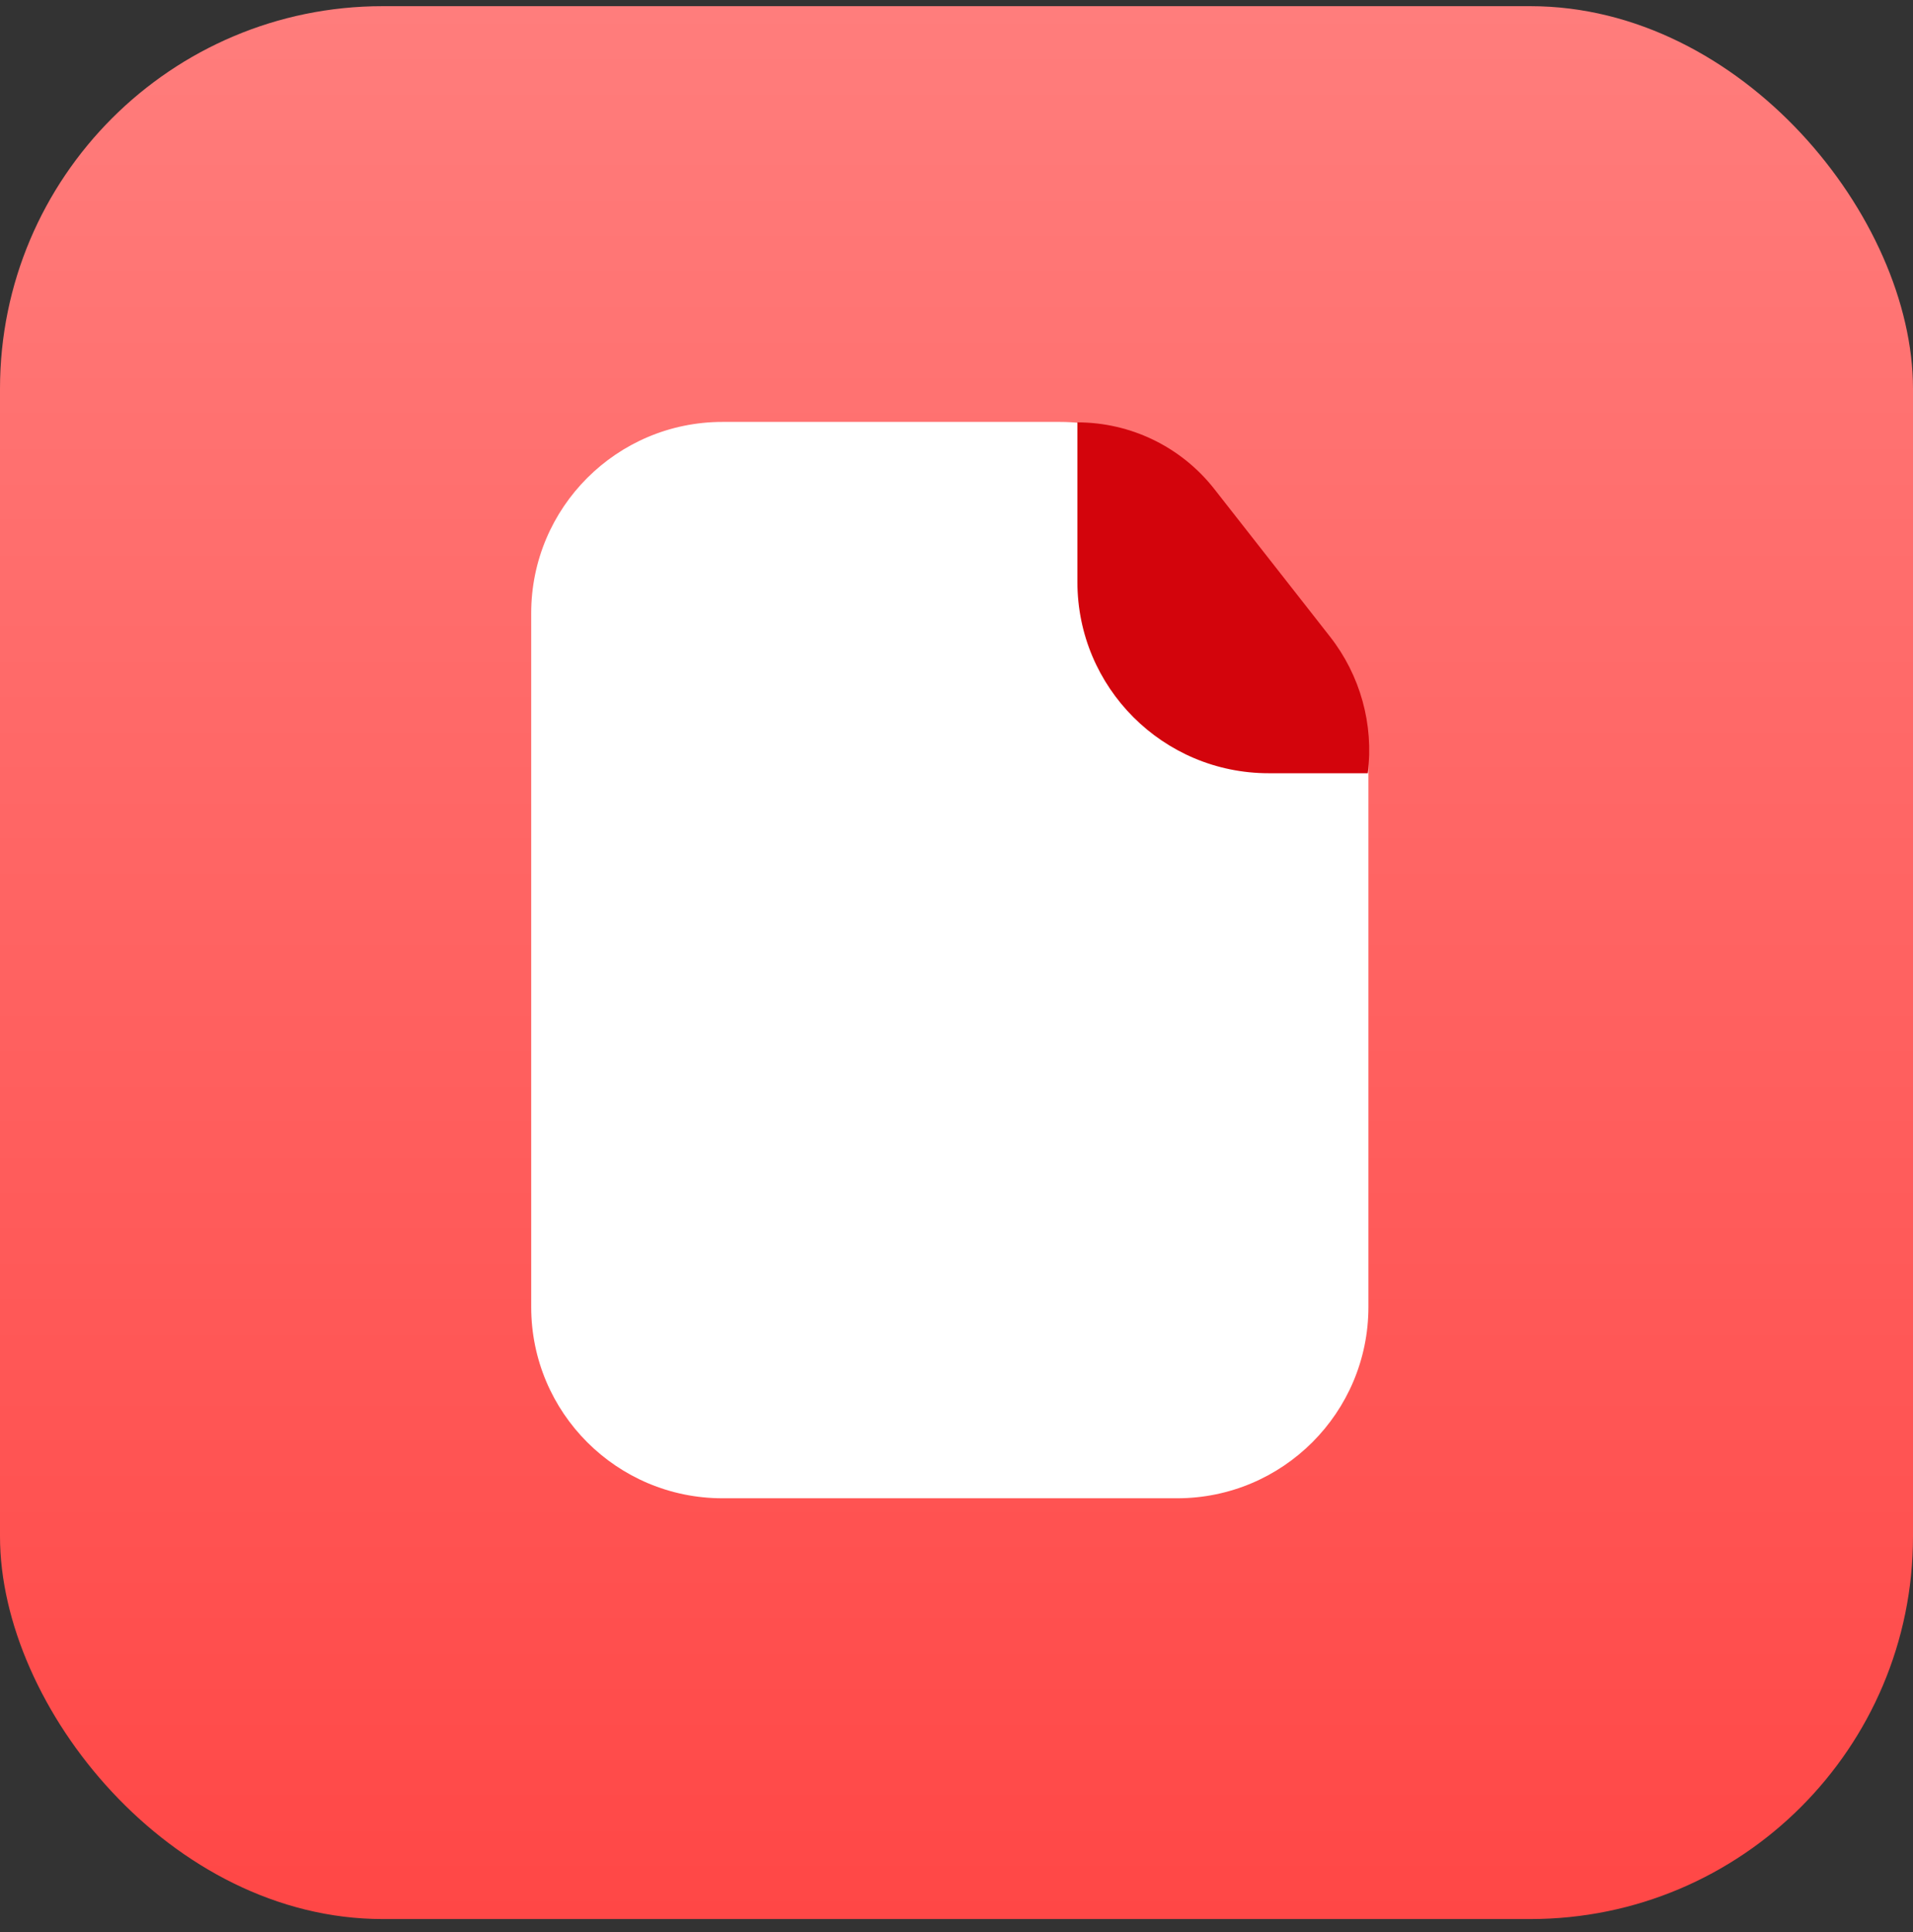
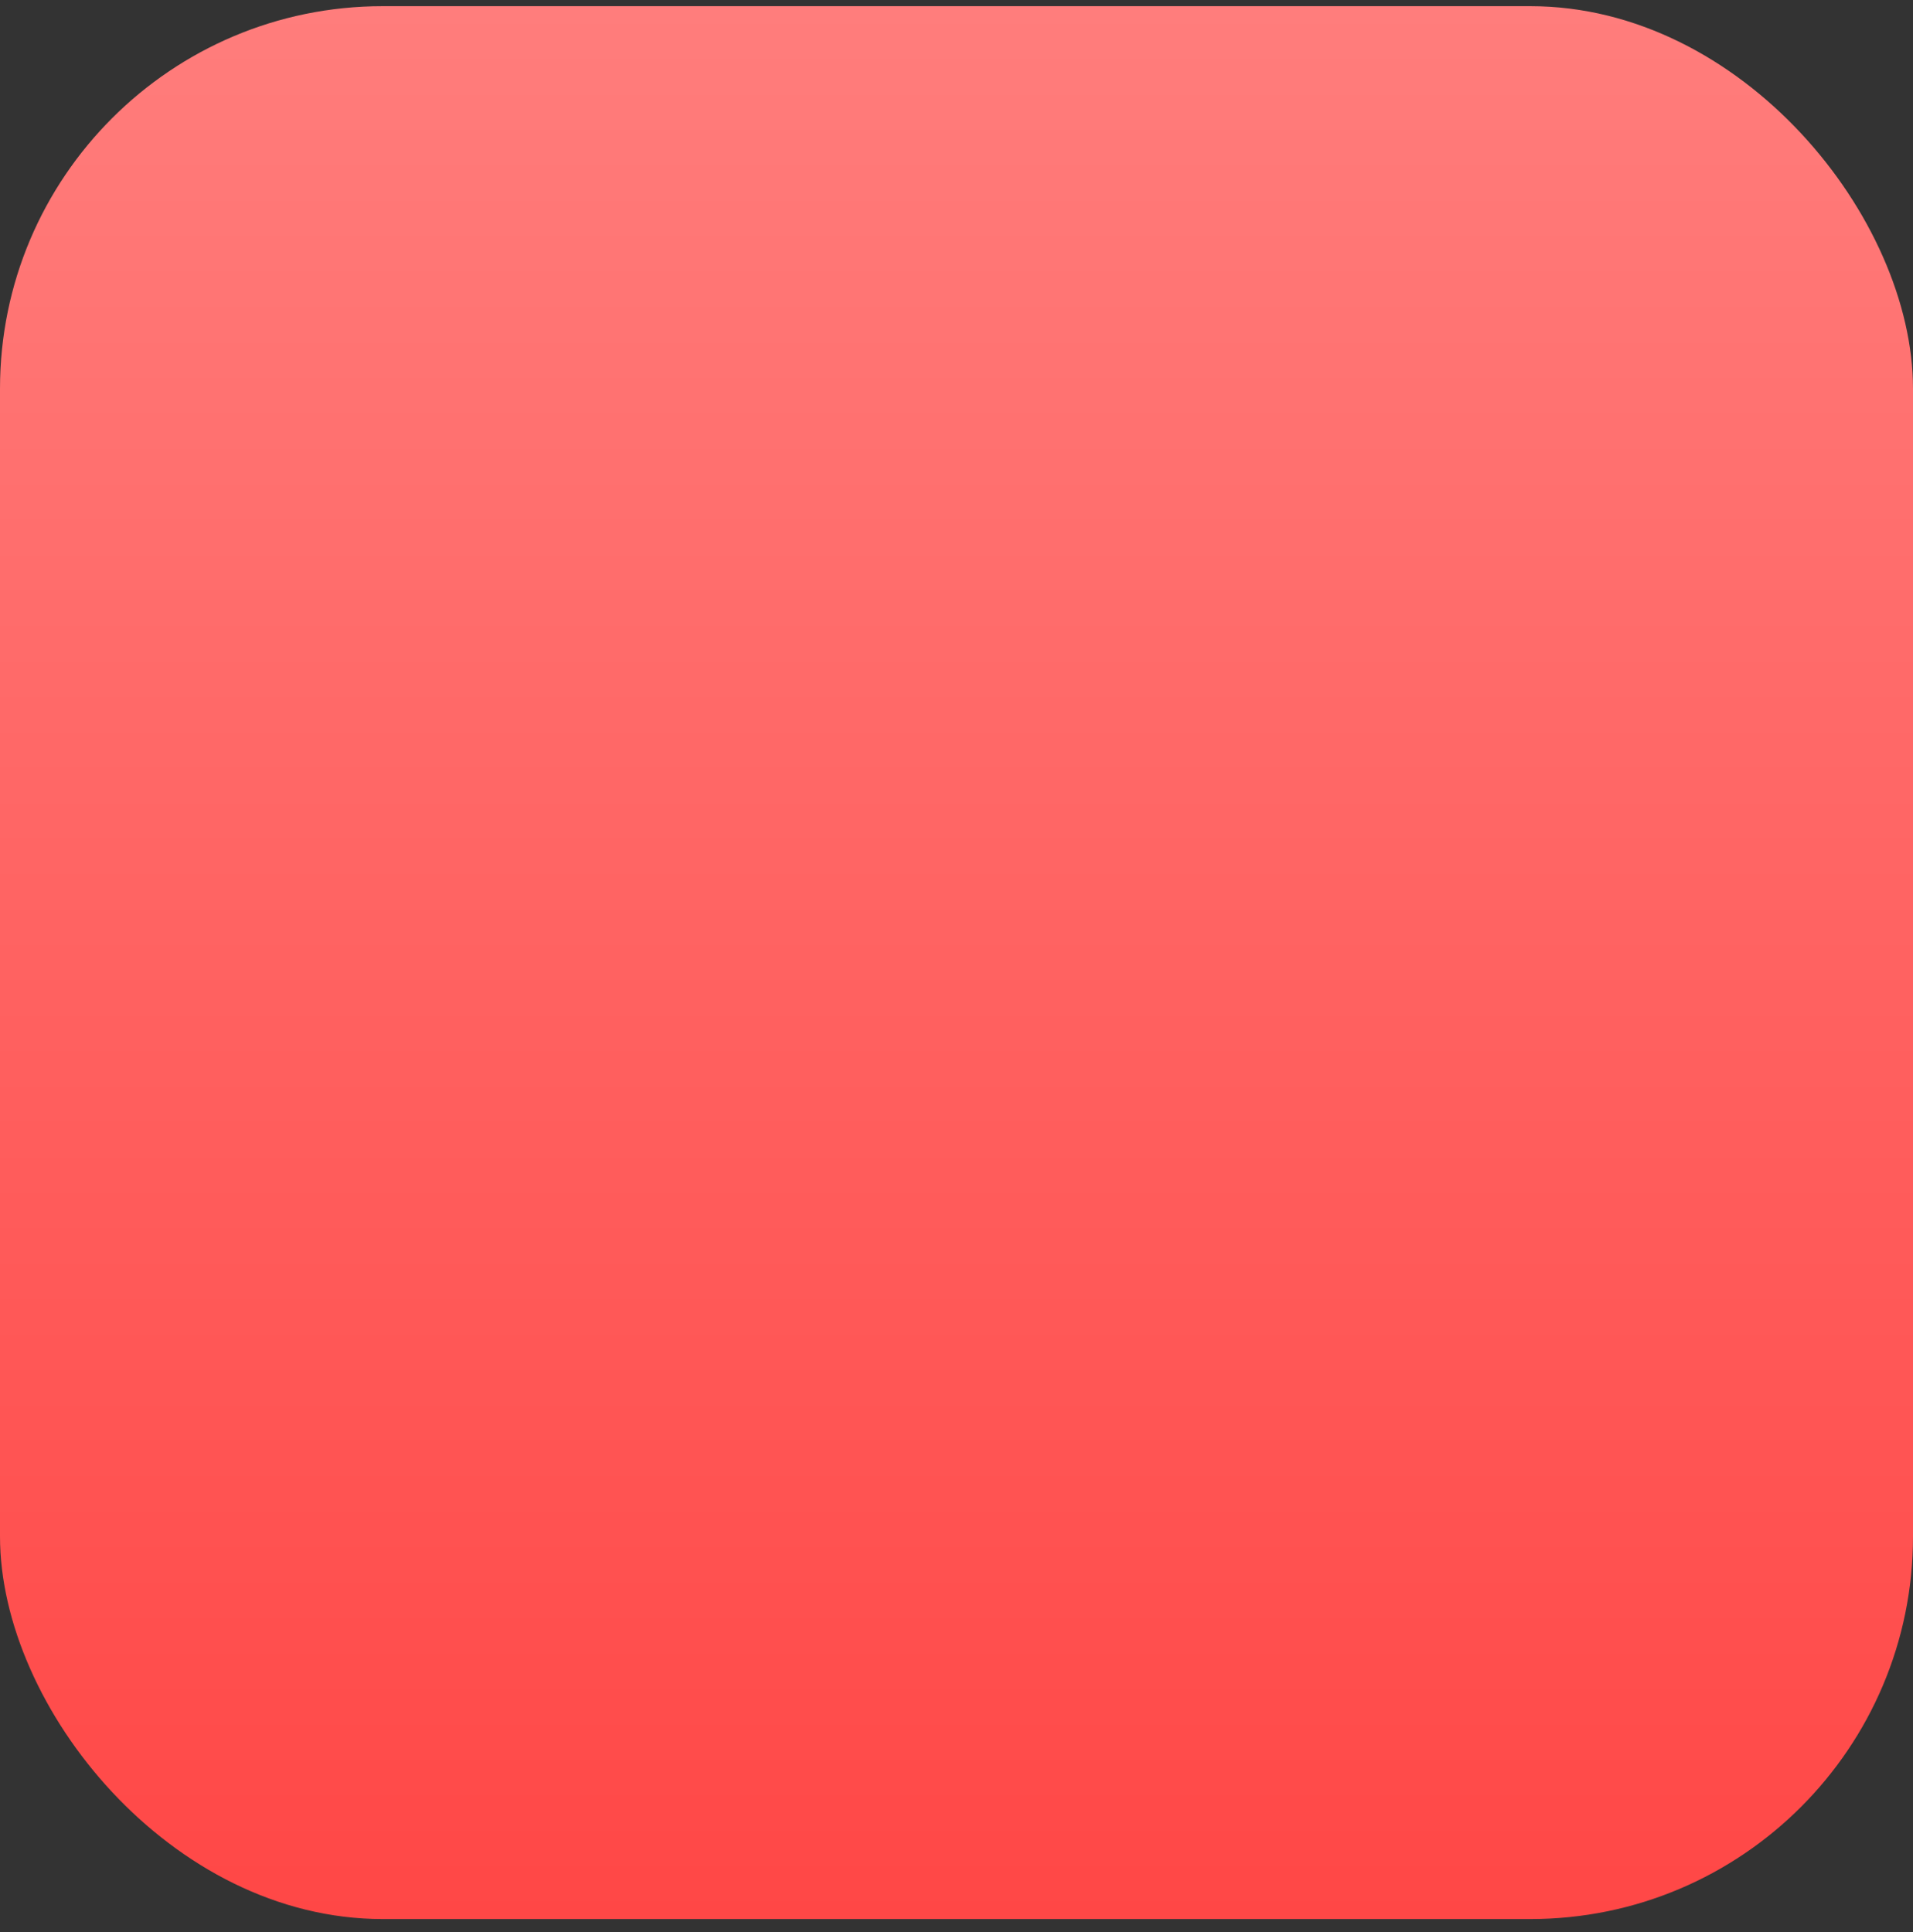
<svg xmlns="http://www.w3.org/2000/svg" width="100" height="101" viewBox="0 0 100 101" fill="none">
  <rect x="0" y="0" width="100" height="101" fill="#333333" stroke="none" />
  <rect y="0.323" width="100" height="100" rx="20" fill="url(#paint0_linear_1570_7540)" />
  <g clip-path="url(#clip0_1570_7540)">
-     <path d="M27.768 32.057C27.768 26.534 32.245 22.057 37.768 22.057H55.406C58.482 22.057 61.386 23.472 63.281 25.894L69.407 33.721C70.784 35.481 71.532 37.65 71.532 39.884V68.326C71.532 73.849 67.055 78.326 61.532 78.326H37.768C32.245 78.326 27.768 73.849 27.768 68.326V32.057Z" fill="white" />
-     <path d="M56.32 30.423V22.081C59.115 22.081 61.755 23.366 63.478 25.566L69.524 33.281C71.109 35.303 71.82 37.874 71.5 40.423H66.32C60.797 40.423 56.32 35.946 56.32 30.423Z" fill="#D3040C" />
-   </g>
+     </g>
  <defs>
    <linearGradient id="paint0_linear_1570_7540" x1="50" y1="0.323" x2="50" y2="100.323" gradientUnits="userSpaceOnUse">
      <stop stop-color="#FF7D7C" />
      <stop offset="1" stop-color="#FF4746" />
    </linearGradient>
    <clipPath id="clip0_1570_7540">
-       <rect width="60" height="60" fill="white" transform="translate(20 19.941)" />
-     </clipPath>
+       </clipPath>
  </defs>
</svg>